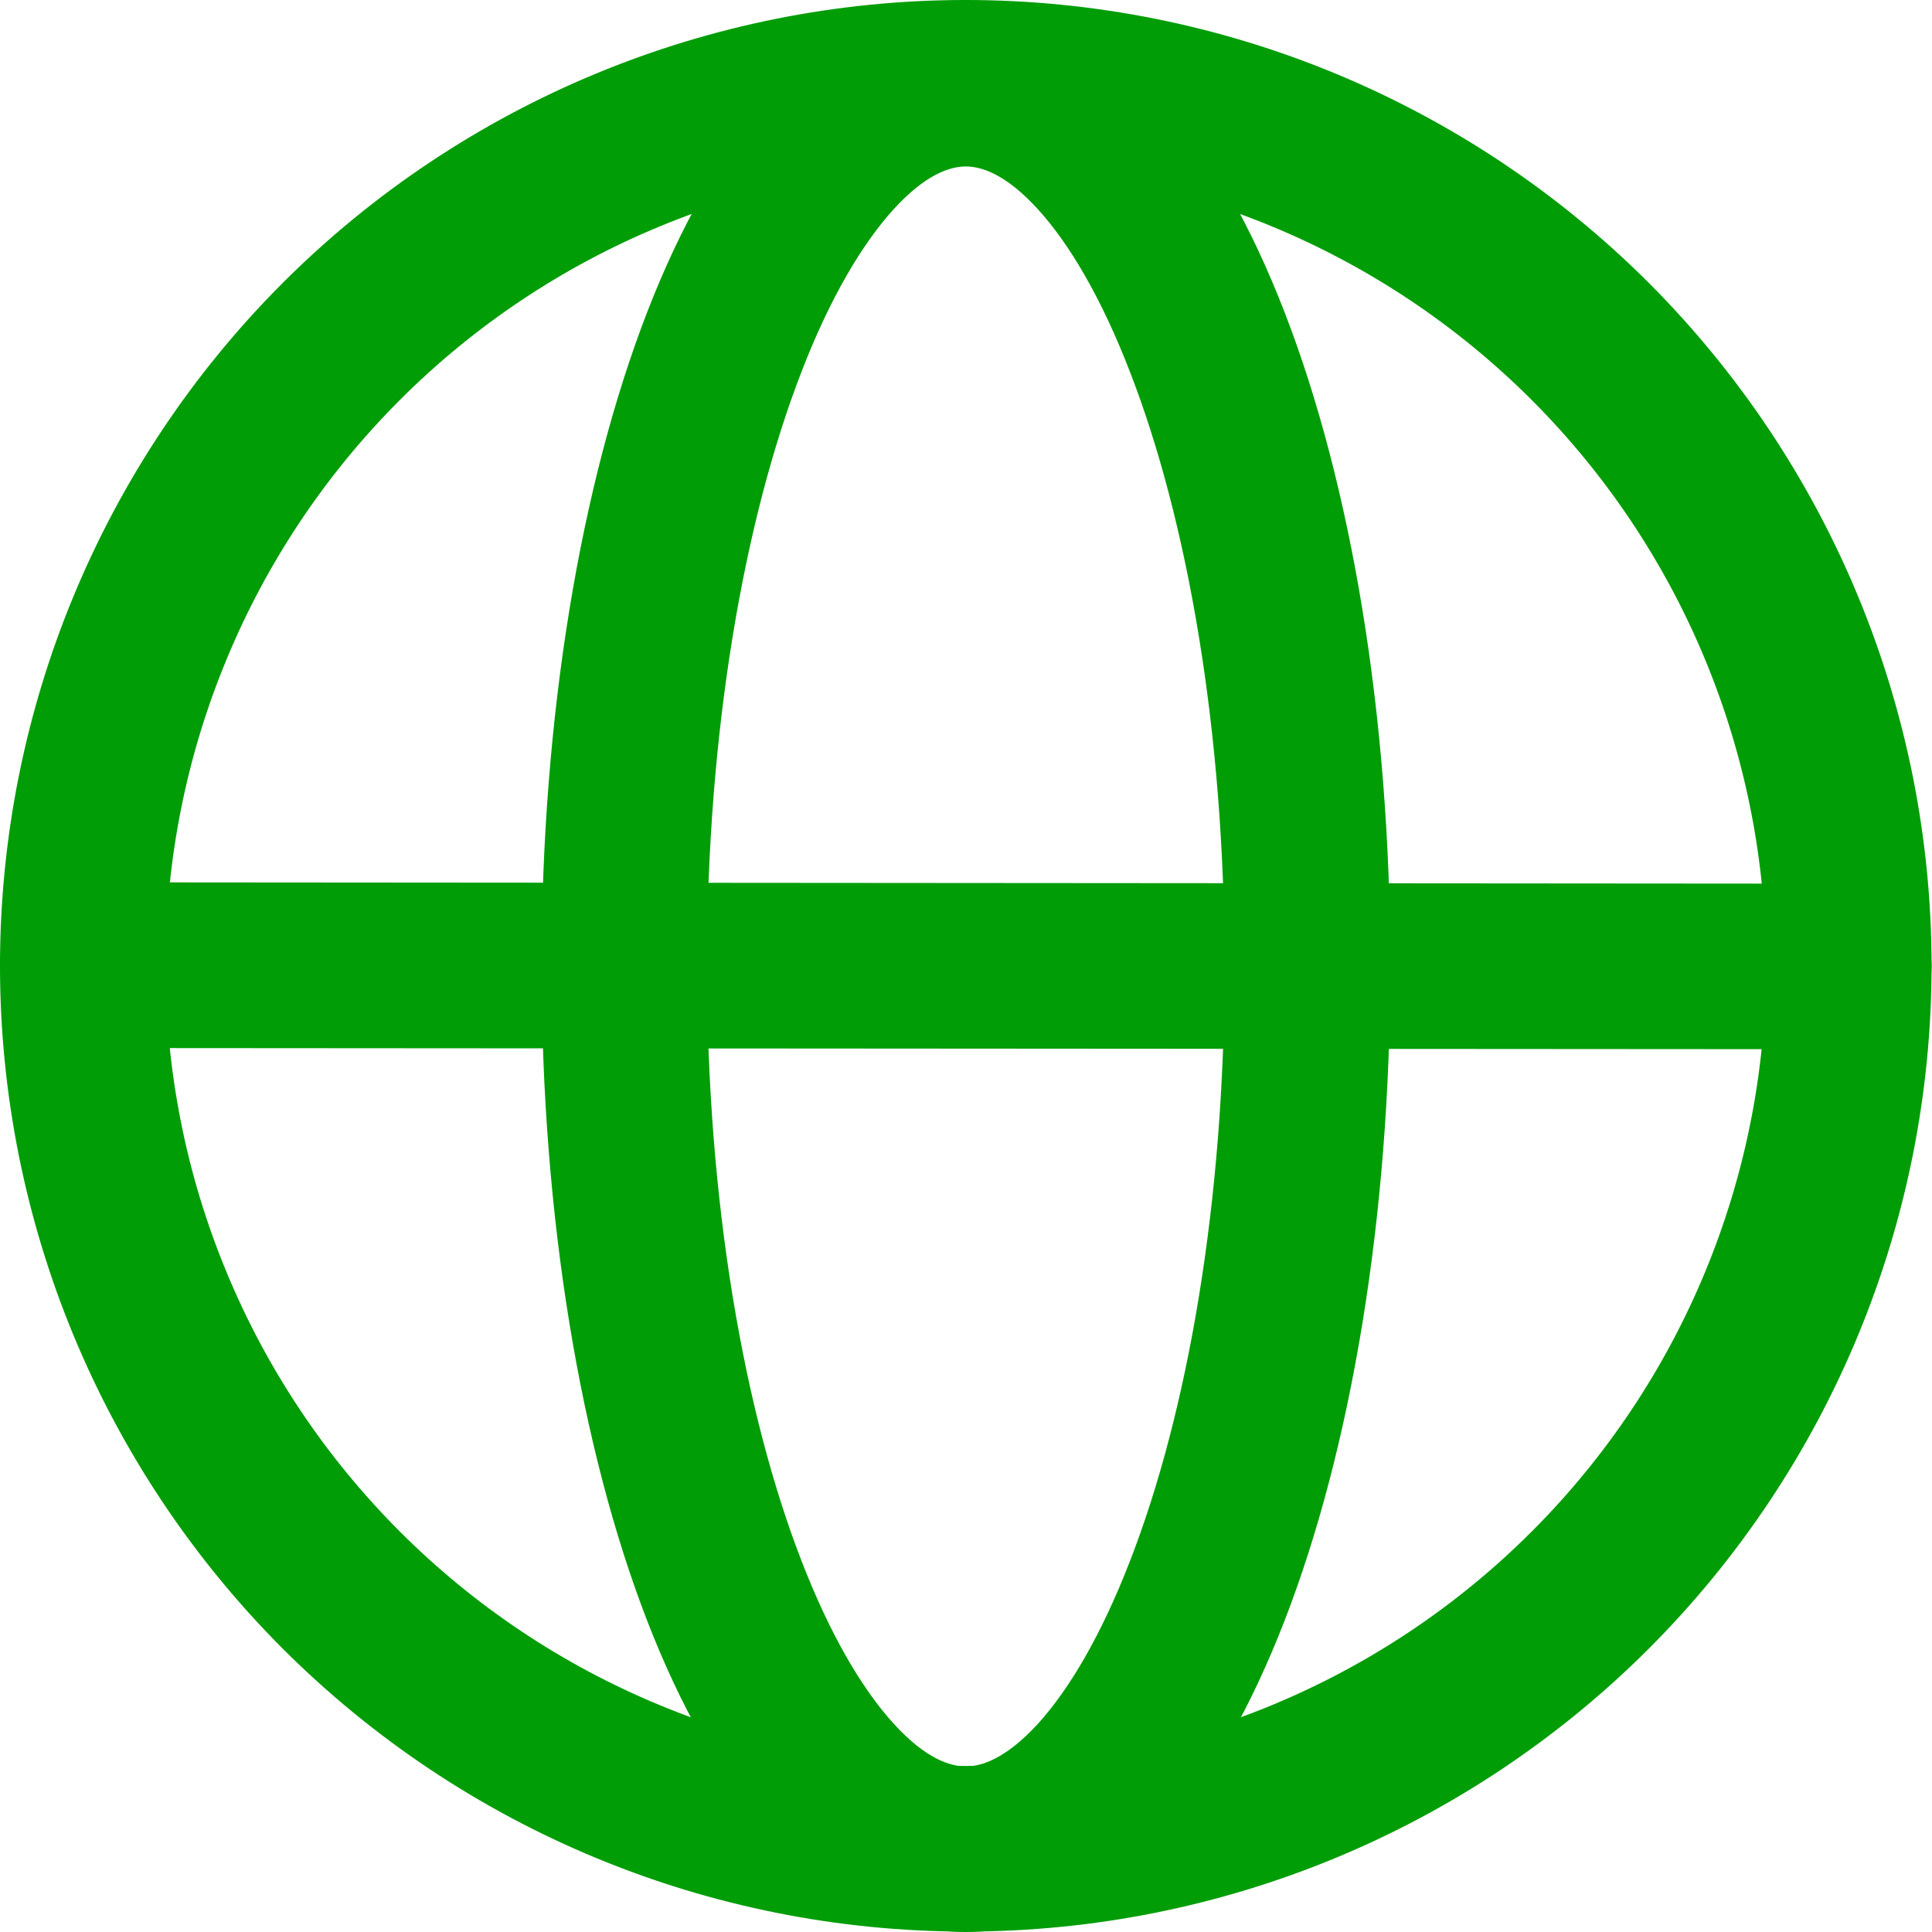
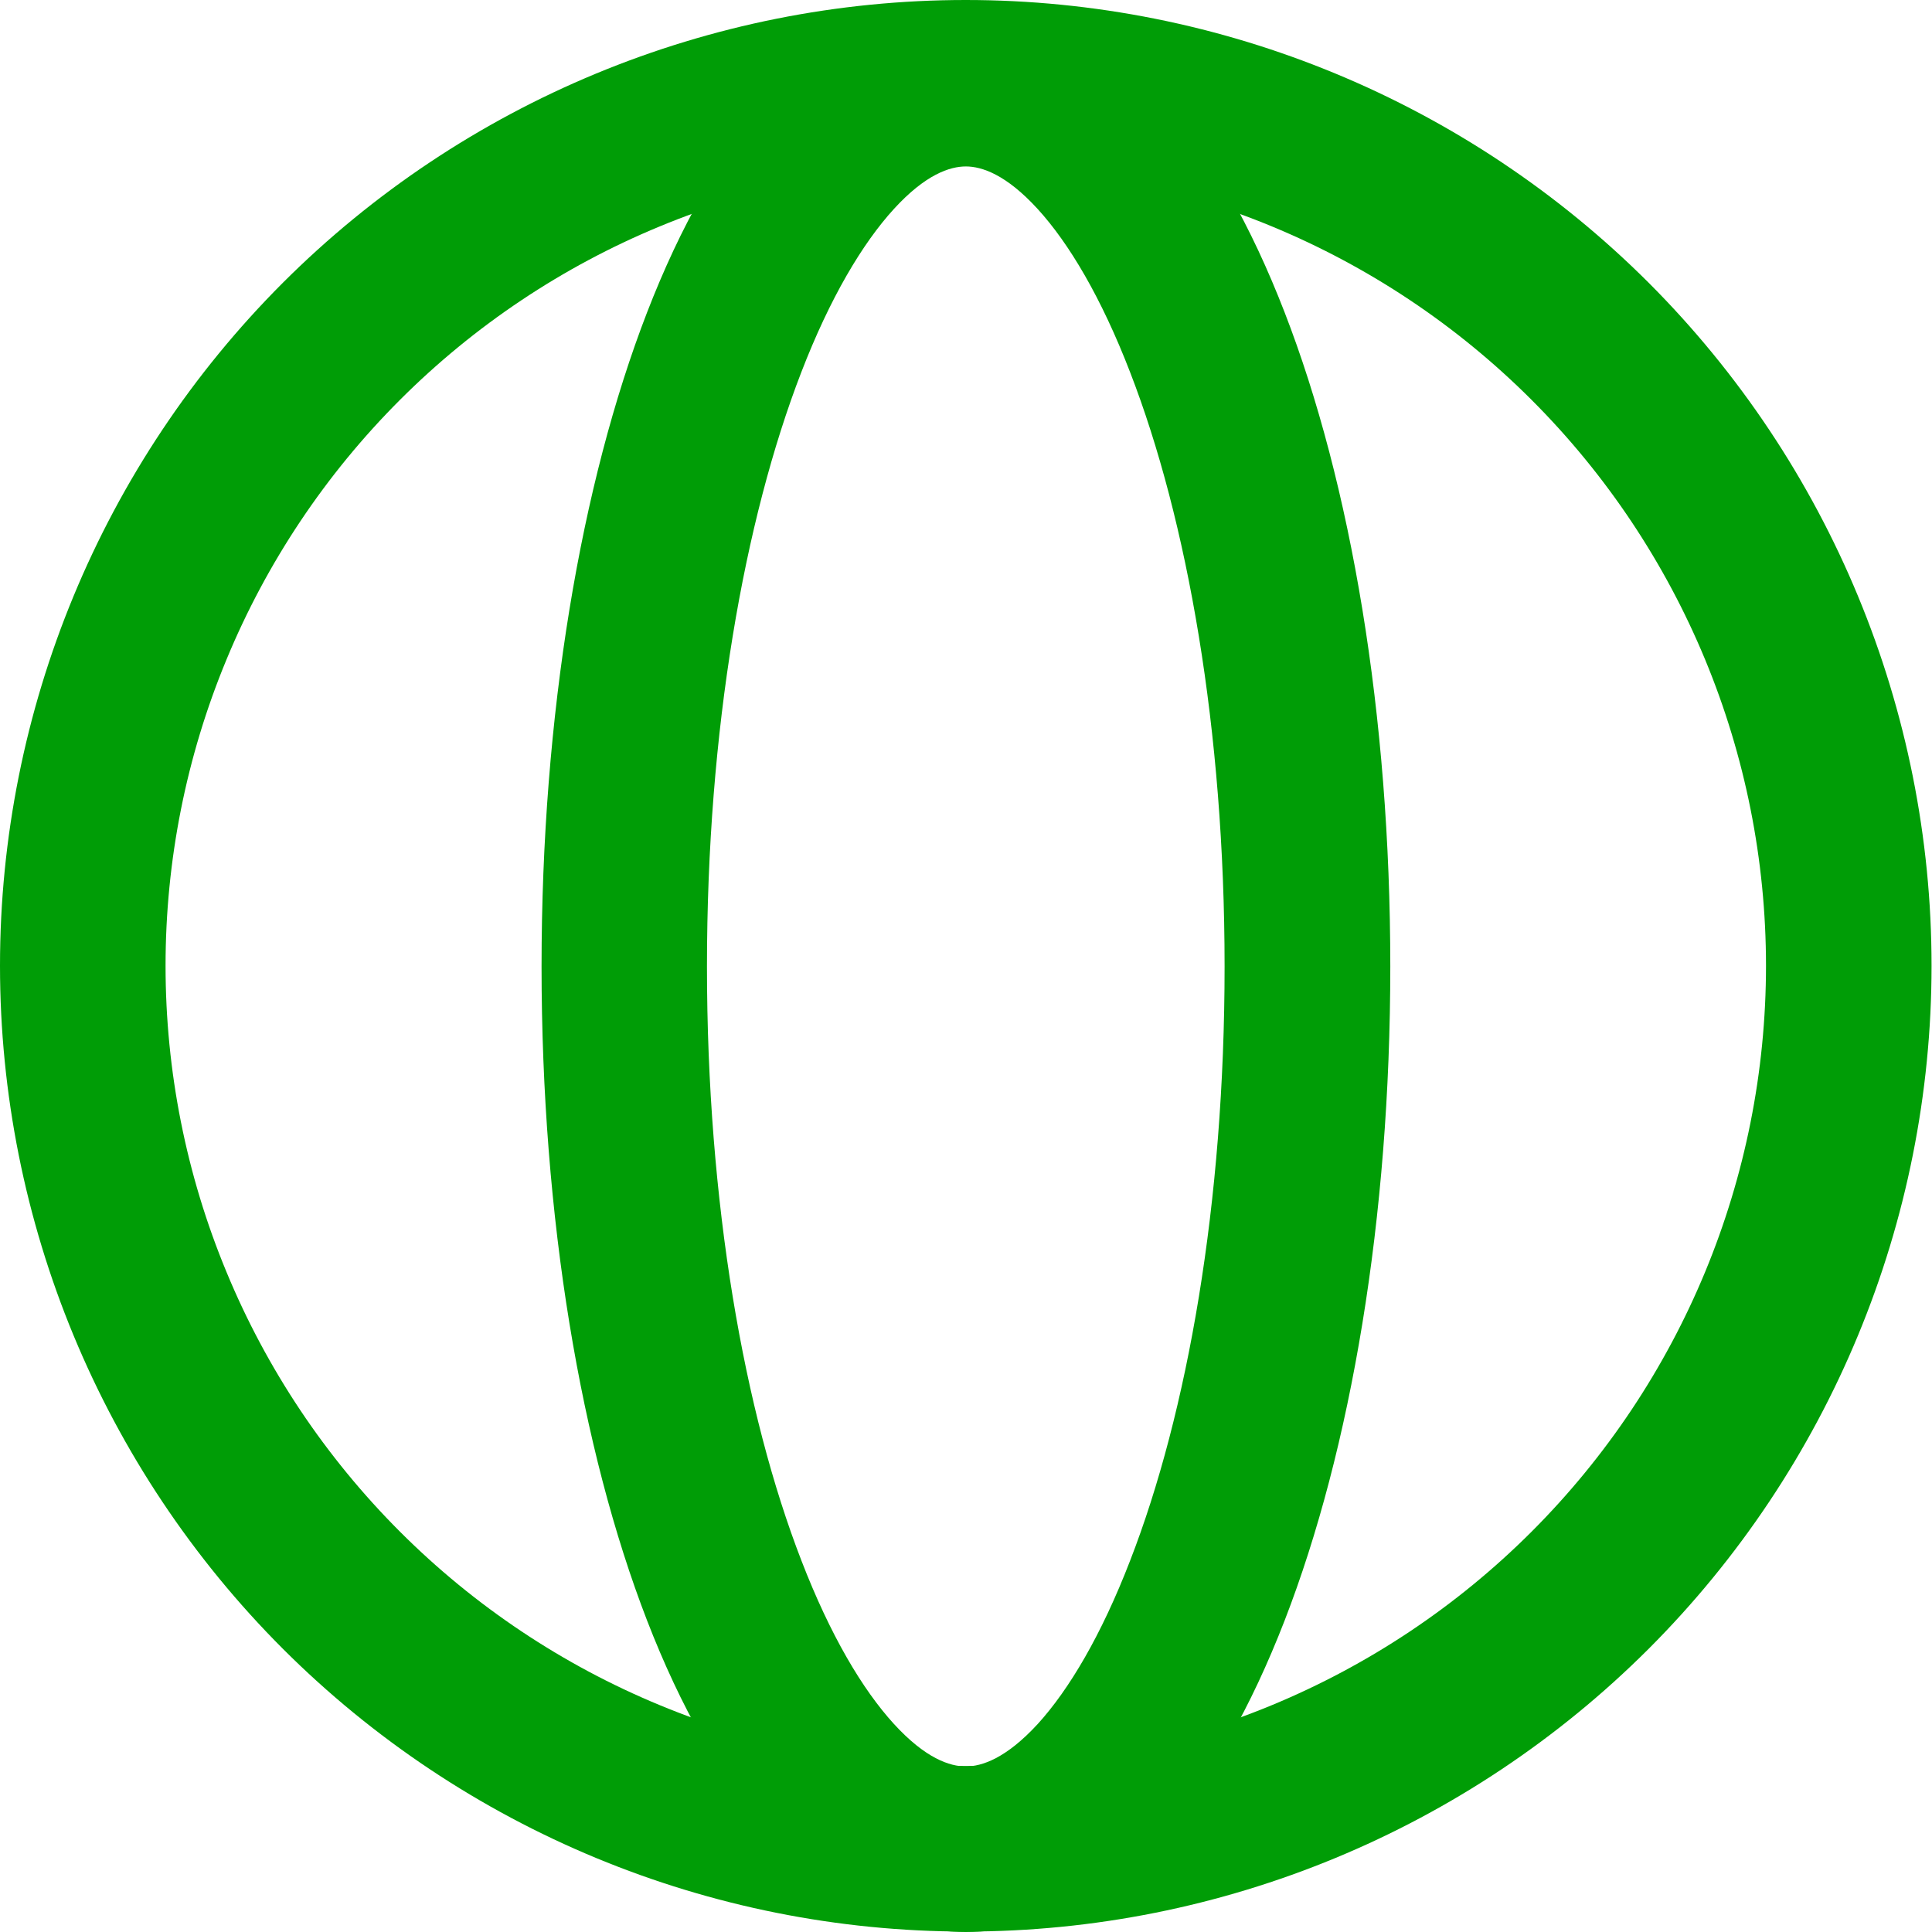
<svg xmlns="http://www.w3.org/2000/svg" width="13" height="13" viewBox="0 0 13 13" fill="none">
  <path fill-rule="evenodd" clip-rule="evenodd" d="M5.392 2.504C5.007 3.5 4.757 4.914 4.757 6.503C4.757 8.092 5.007 9.506 5.393 10.502C5.586 11.002 5.803 11.368 6.015 11.6C6.227 11.832 6.391 11.886 6.499 11.886C6.606 11.886 6.77 11.832 6.983 11.6C7.194 11.368 7.411 11.002 7.604 10.502C7.991 9.506 8.24 8.092 8.24 6.503C8.24 4.914 7.99 3.5 7.604 2.504C7.411 2.004 7.194 1.638 6.982 1.406C6.77 1.174 6.606 1.12 6.499 1.12C6.391 1.12 6.227 1.174 6.015 1.406C5.803 1.638 5.585 2.004 5.392 2.504ZM5.194 0.654C5.532 0.284 5.972 0.006 6.499 0.006C7.027 0.006 7.467 0.284 7.805 0.654C8.143 1.023 8.421 1.526 8.644 2.102C9.091 3.255 9.355 4.812 9.355 6.503C9.355 8.194 9.091 9.751 8.644 10.904C8.421 11.479 8.143 11.983 7.805 12.352C7.467 12.721 7.027 13 6.499 13C5.972 13 5.532 12.721 5.194 12.352C4.856 11.983 4.577 11.48 4.354 10.904C3.908 9.751 3.644 8.194 3.644 6.503C3.644 4.812 3.908 3.255 4.354 2.102C4.577 1.526 4.856 1.023 5.194 0.654Z" fill="#009D06" />
  <path fill-rule="evenodd" clip-rule="evenodd" d="M6.498 1.114C5.791 1.114 5.091 1.253 4.438 1.524C3.785 1.794 3.191 2.191 2.691 2.691C2.191 3.191 1.794 3.785 1.524 4.438C1.253 5.091 1.114 5.791 1.114 6.498C1.114 7.206 1.253 7.906 1.524 8.559C1.794 9.212 2.191 9.806 2.691 10.306C3.191 10.806 3.785 11.203 4.438 11.473C5.091 11.744 5.791 11.883 6.498 11.883C7.927 11.883 9.296 11.316 10.306 10.306C11.316 9.296 11.883 7.927 11.883 6.498C11.883 5.07 11.316 3.701 10.306 2.691C9.296 1.681 7.927 1.114 6.498 1.114ZM0 6.498C0 4.775 0.685 3.122 1.903 1.903C3.122 0.685 4.775 0 6.498 0C8.222 0 9.875 0.685 11.094 1.903C12.312 3.122 12.997 4.775 12.997 6.498C12.997 8.222 12.312 9.875 11.094 11.094C9.875 12.312 8.222 12.997 6.498 12.997C4.775 12.997 3.122 12.312 1.903 11.094C0.685 9.875 0 8.222 0 6.498Z" fill="#009D06" />
-   <path fill-rule="evenodd" clip-rule="evenodd" d="M0 6.494C0 6.346 0.059 6.205 0.163 6.1C0.268 5.996 0.409 5.937 0.557 5.937L12.44 5.946C12.588 5.946 12.729 6.005 12.834 6.109C12.938 6.214 12.997 6.355 12.997 6.503C12.997 6.651 12.938 6.792 12.834 6.897C12.729 7.001 12.588 7.06 12.44 7.06L0.557 7.052C0.409 7.052 0.268 6.993 0.163 6.889C0.059 6.784 0 6.643 0 6.495" fill="#009D06" />
</svg>